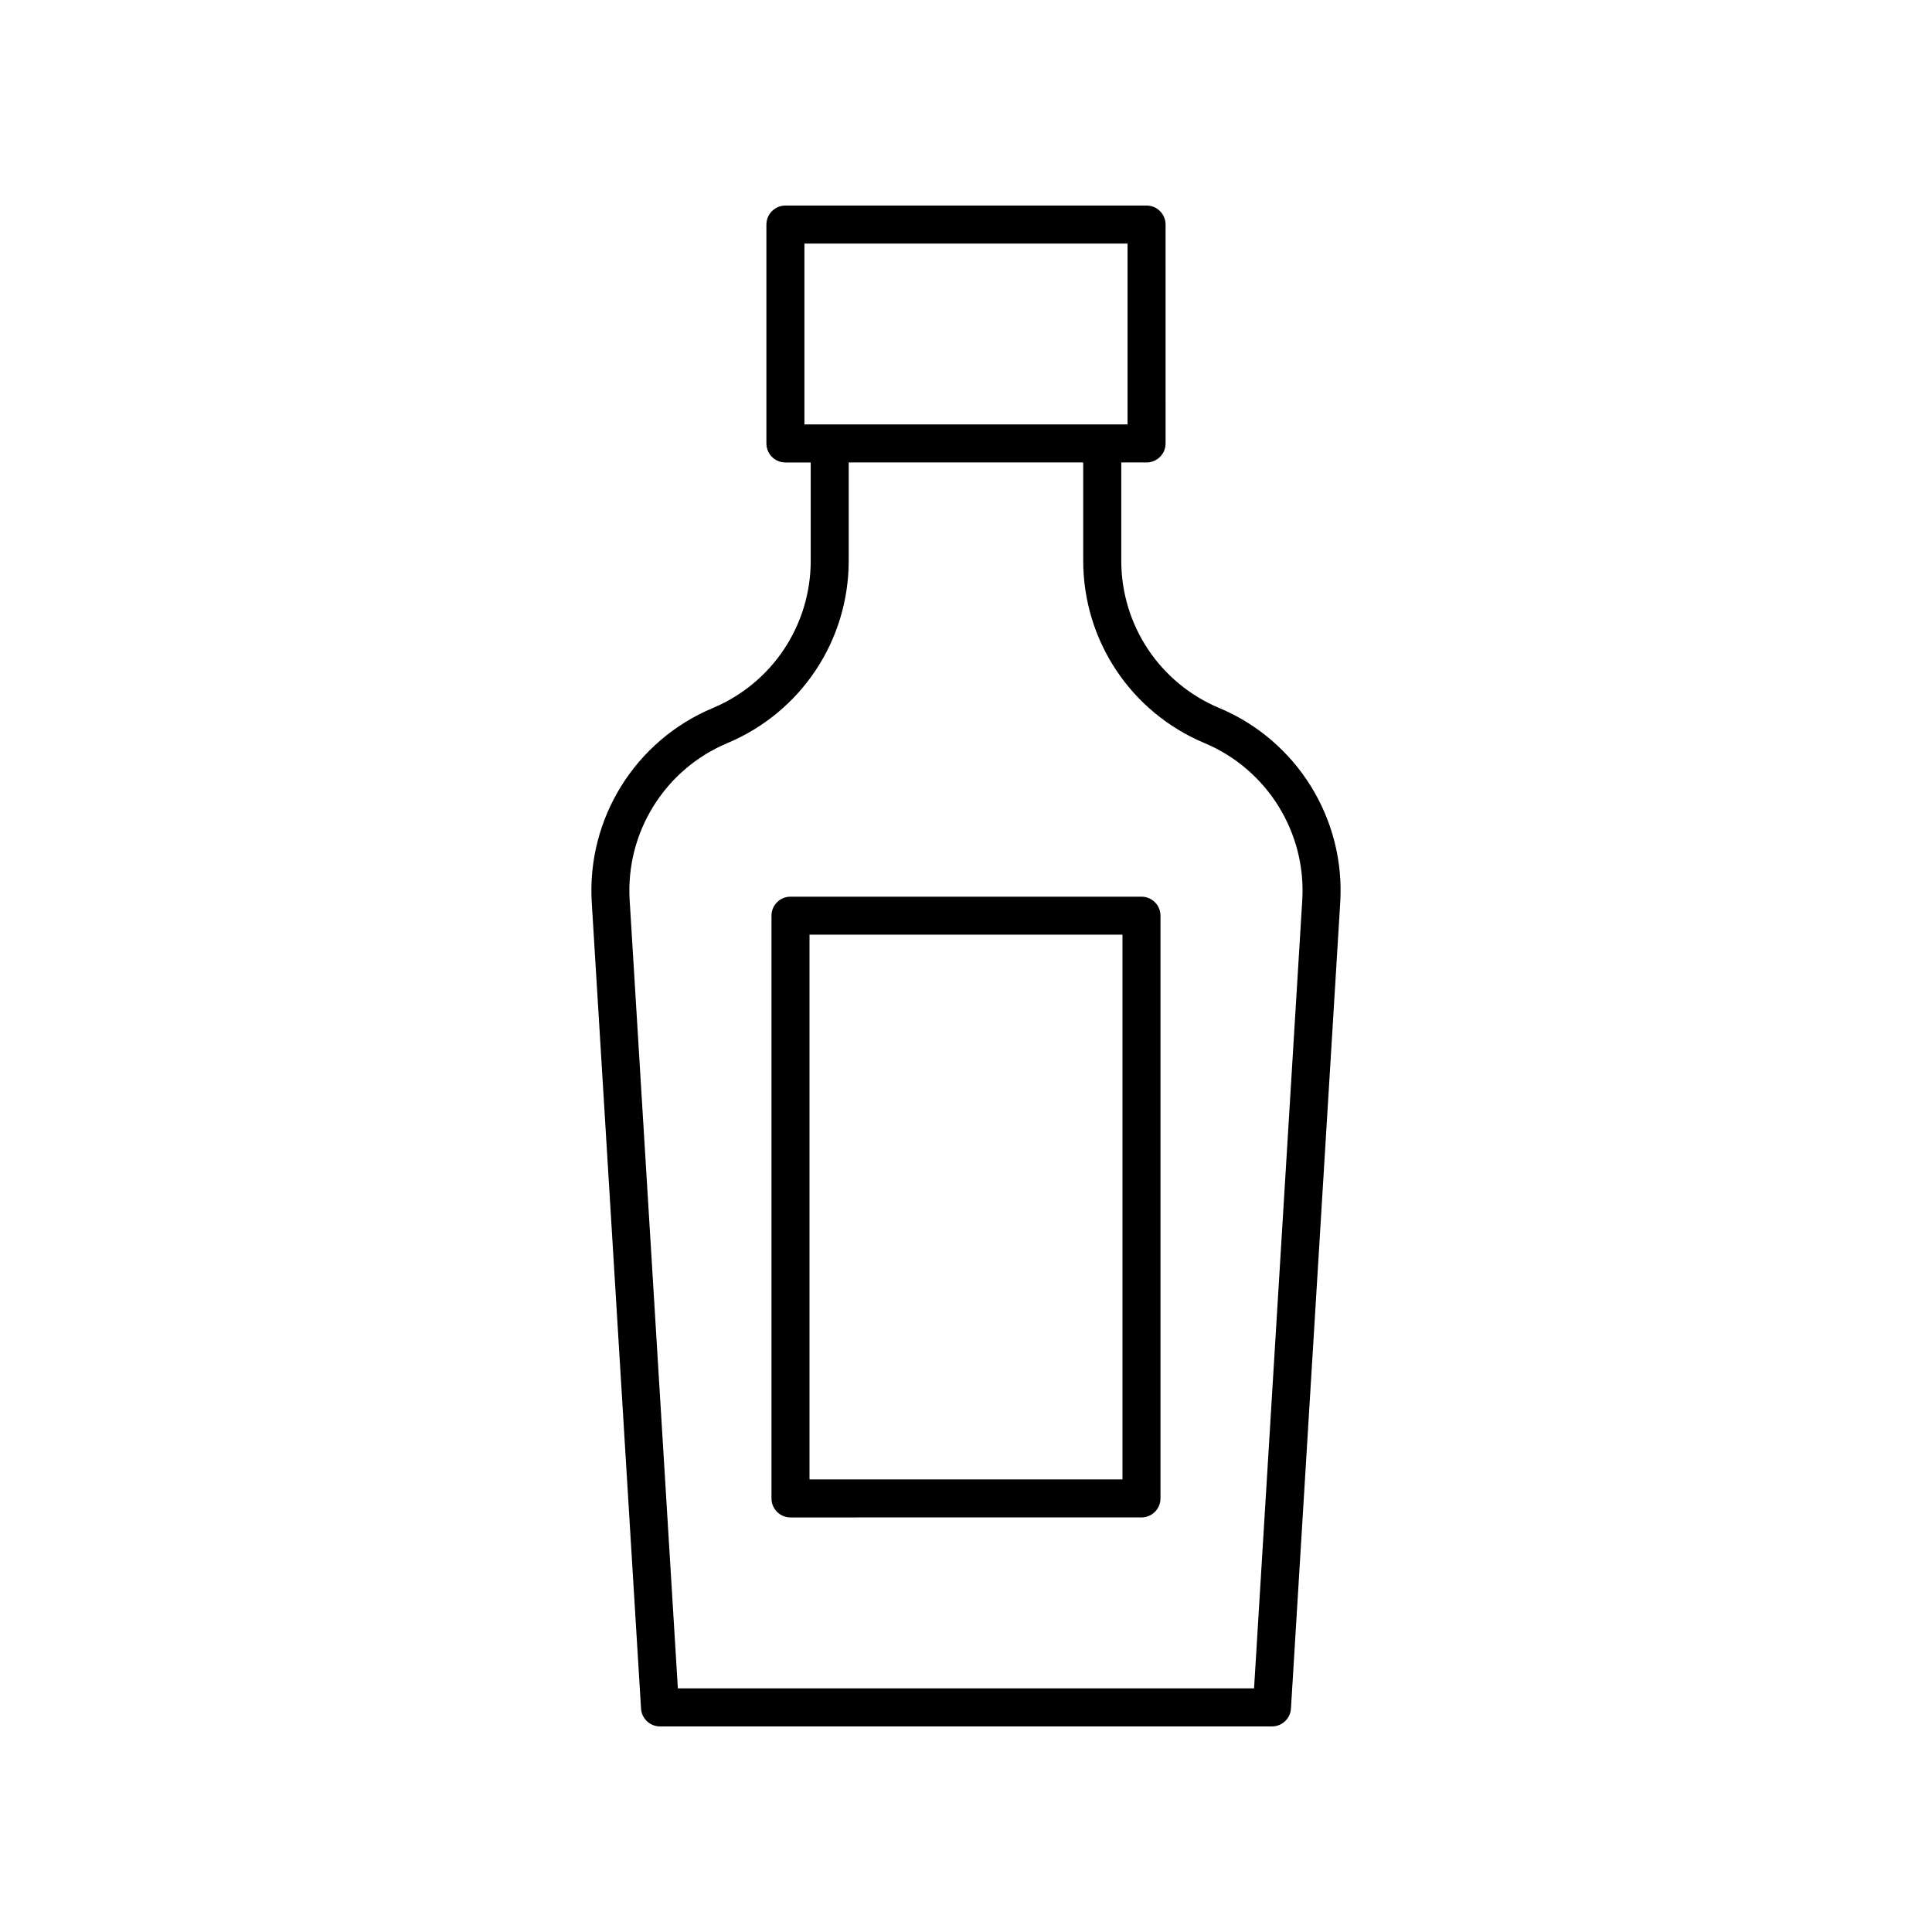
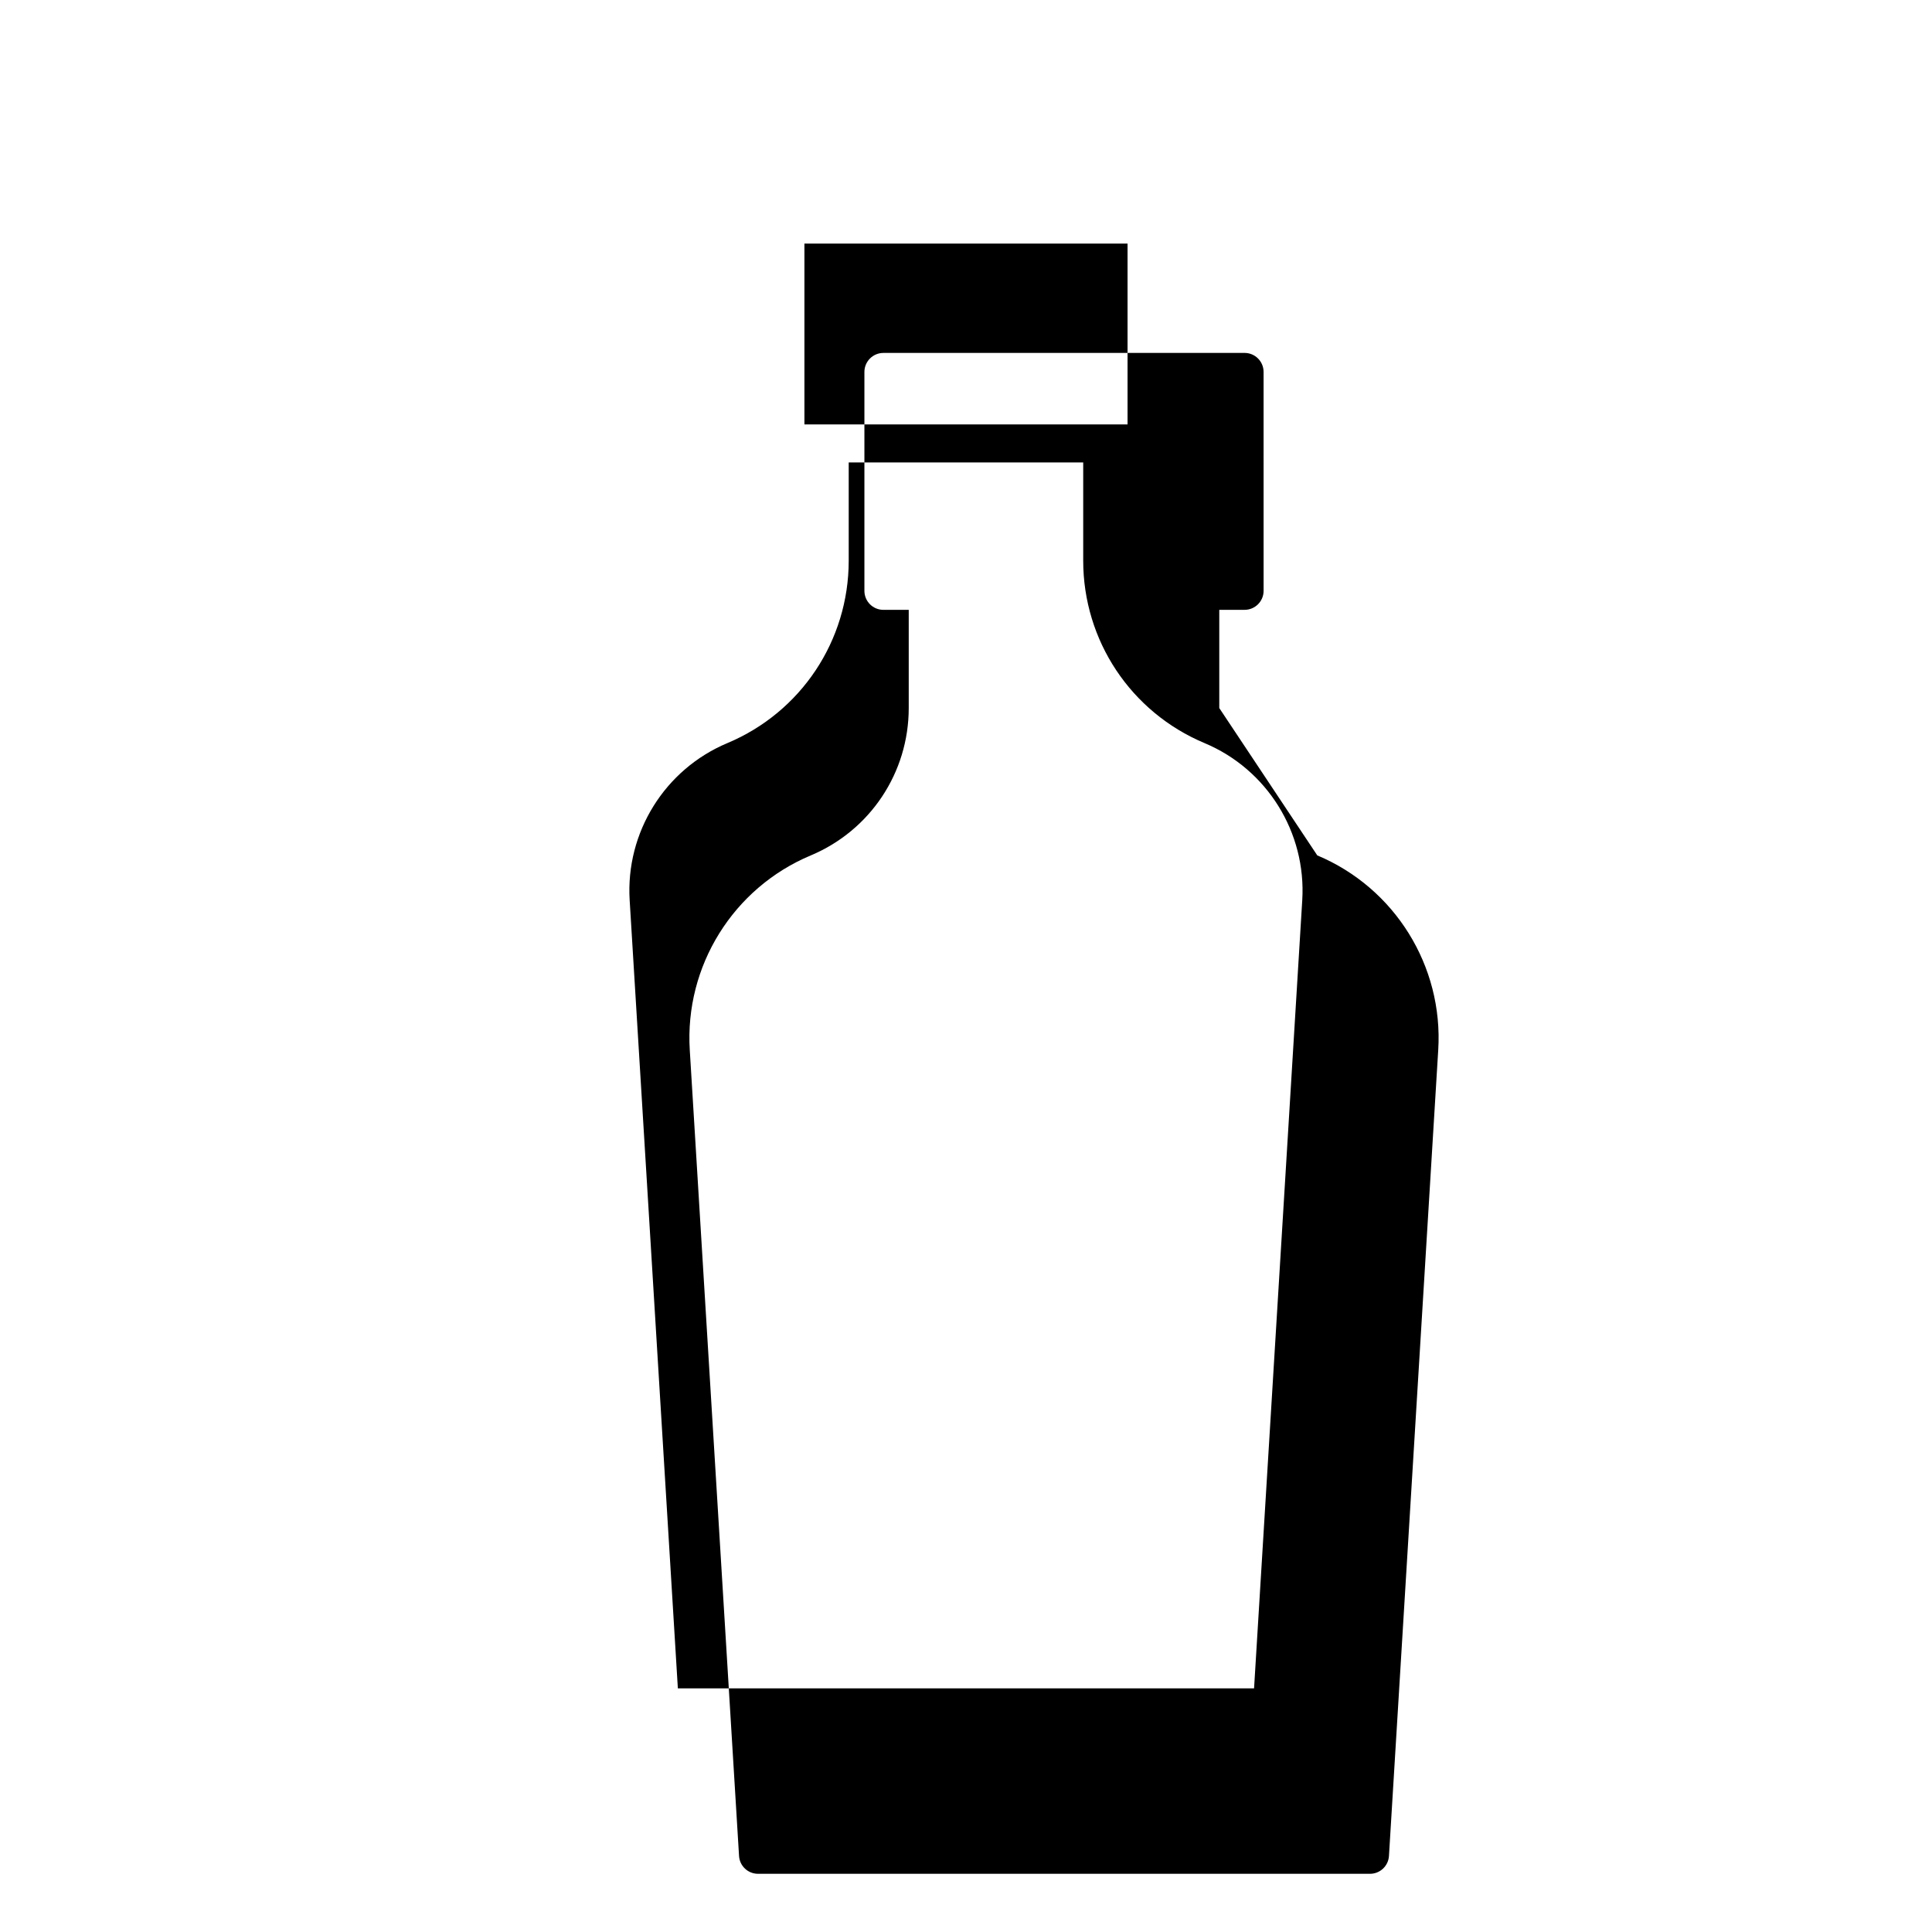
<svg xmlns="http://www.w3.org/2000/svg" fill="#000000" width="800px" height="800px" version="1.1" viewBox="144 144 512 512">
  <g>
-     <path d="m467.12 331.64c-15.777-6.617-25.973-21.949-25.973-39.055v-26.027h6.707c2.781 0 5.039-2.254 5.039-5.039l-0.004-58.008c0-2.785-2.254-5.039-5.039-5.039l-95.707 0.004c-2.781 0-5.039 2.254-5.039 5.039v58.008c0 2.785 2.254 5.039 5.039 5.039h6.707v26.027c0 17.105-10.195 32.438-25.973 39.055-20.535 8.605-33.418 29.32-32.055 51.539l13.059 213.61c0.16 2.652 2.363 4.727 5.027 4.727h162.18c2.664 0 4.867-2.07 5.027-4.734l13.059-213.61c1.359-22.227-11.523-42.938-32.055-51.543zm-109.94-75.16v-47.93h85.633v47.93zm119.16 334.96h-152.7l-12.773-208.88c-1.098-17.949 9.309-34.68 25.898-41.633 19.531-8.191 32.152-27.168 32.152-48.344v-26.027h62.145v26.027c0 21.176 12.621 40.152 32.152 48.344 16.586 6.953 26.992 23.684 25.898 41.637z" />
-     <path d="m446.5 381.63h-93.012c-2.781 0-5.039 2.254-5.039 5.039v154.43c0 2.785 2.254 5.039 5.039 5.039l93.012-0.004c2.781 0 5.039-2.254 5.039-5.039v-154.43c0-2.785-2.254-5.035-5.039-5.035zm-5.035 154.42h-82.938v-144.35h82.938z" />
+     <path d="m467.12 331.64v-26.027h6.707c2.781 0 5.039-2.254 5.039-5.039l-0.004-58.008c0-2.785-2.254-5.039-5.039-5.039l-95.707 0.004c-2.781 0-5.039 2.254-5.039 5.039v58.008c0 2.785 2.254 5.039 5.039 5.039h6.707v26.027c0 17.105-10.195 32.438-25.973 39.055-20.535 8.605-33.418 29.32-32.055 51.539l13.059 213.61c0.16 2.652 2.363 4.727 5.027 4.727h162.18c2.664 0 4.867-2.07 5.027-4.734l13.059-213.61c1.359-22.227-11.523-42.938-32.055-51.543zm-109.94-75.16v-47.93h85.633v47.93zm119.16 334.96h-152.7l-12.773-208.88c-1.098-17.949 9.309-34.68 25.898-41.633 19.531-8.191 32.152-27.168 32.152-48.344v-26.027h62.145v26.027c0 21.176 12.621 40.152 32.152 48.344 16.586 6.953 26.992 23.684 25.898 41.637z" />
  </g>
</svg>